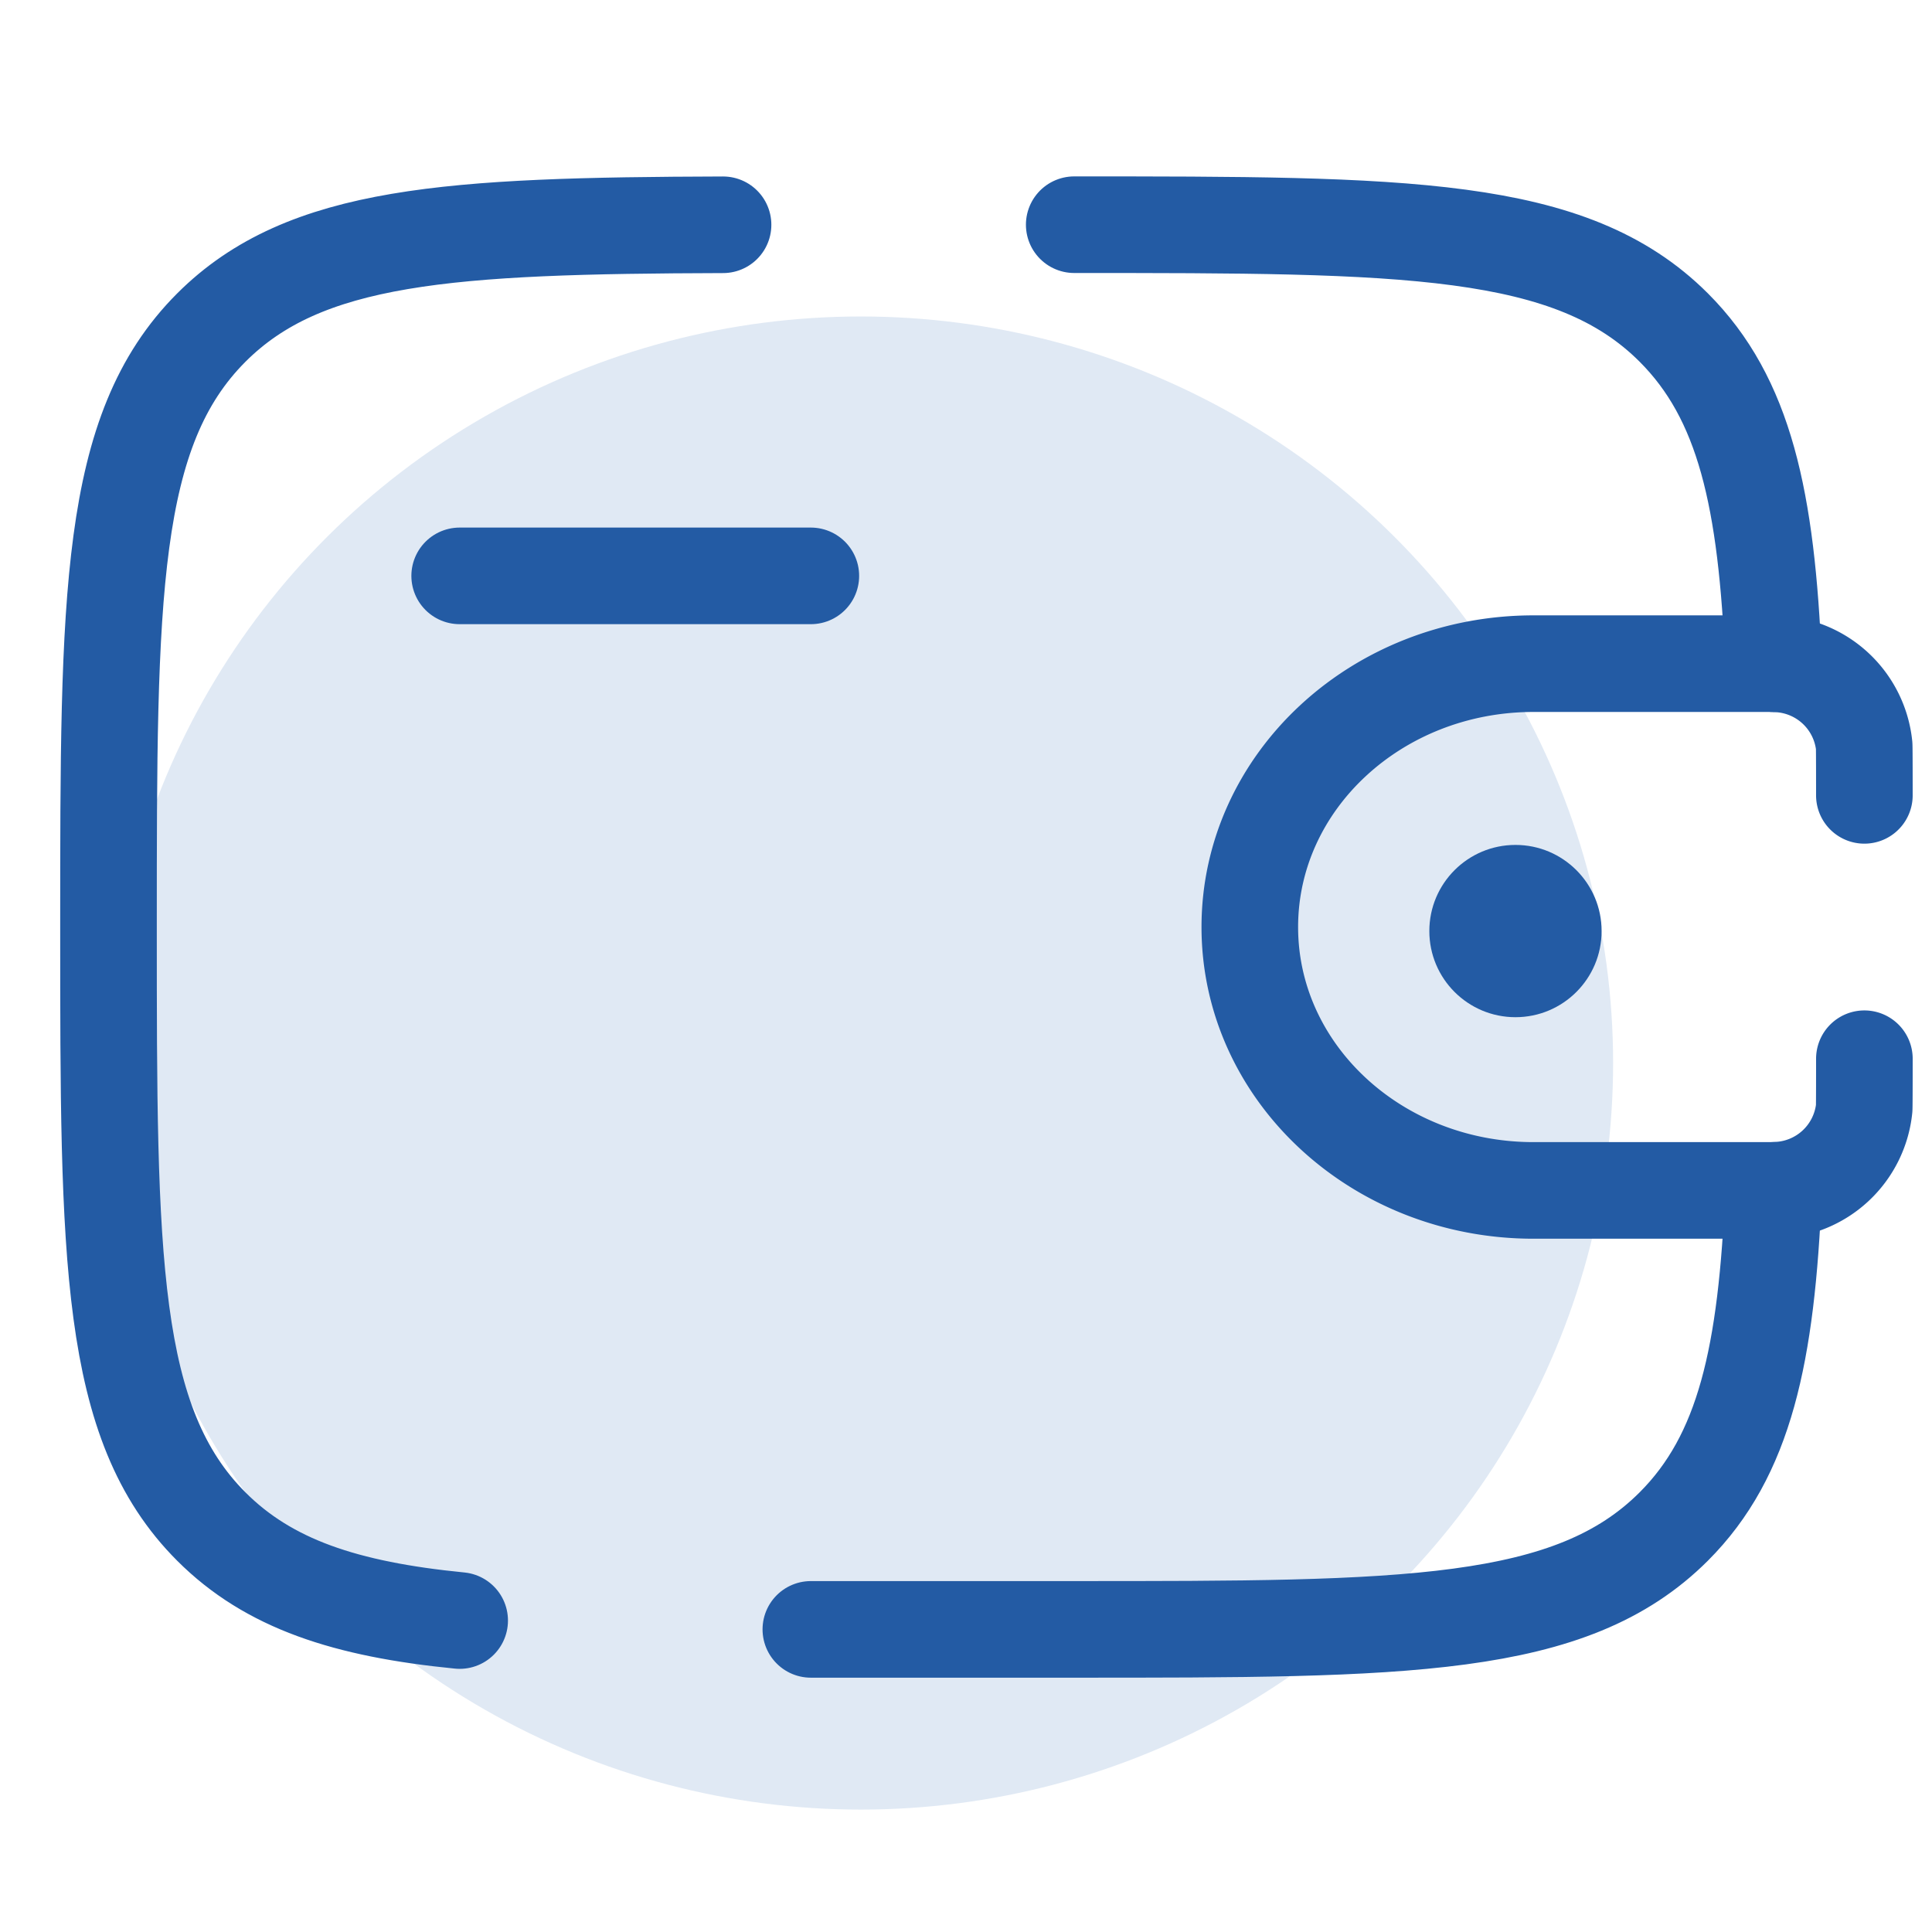
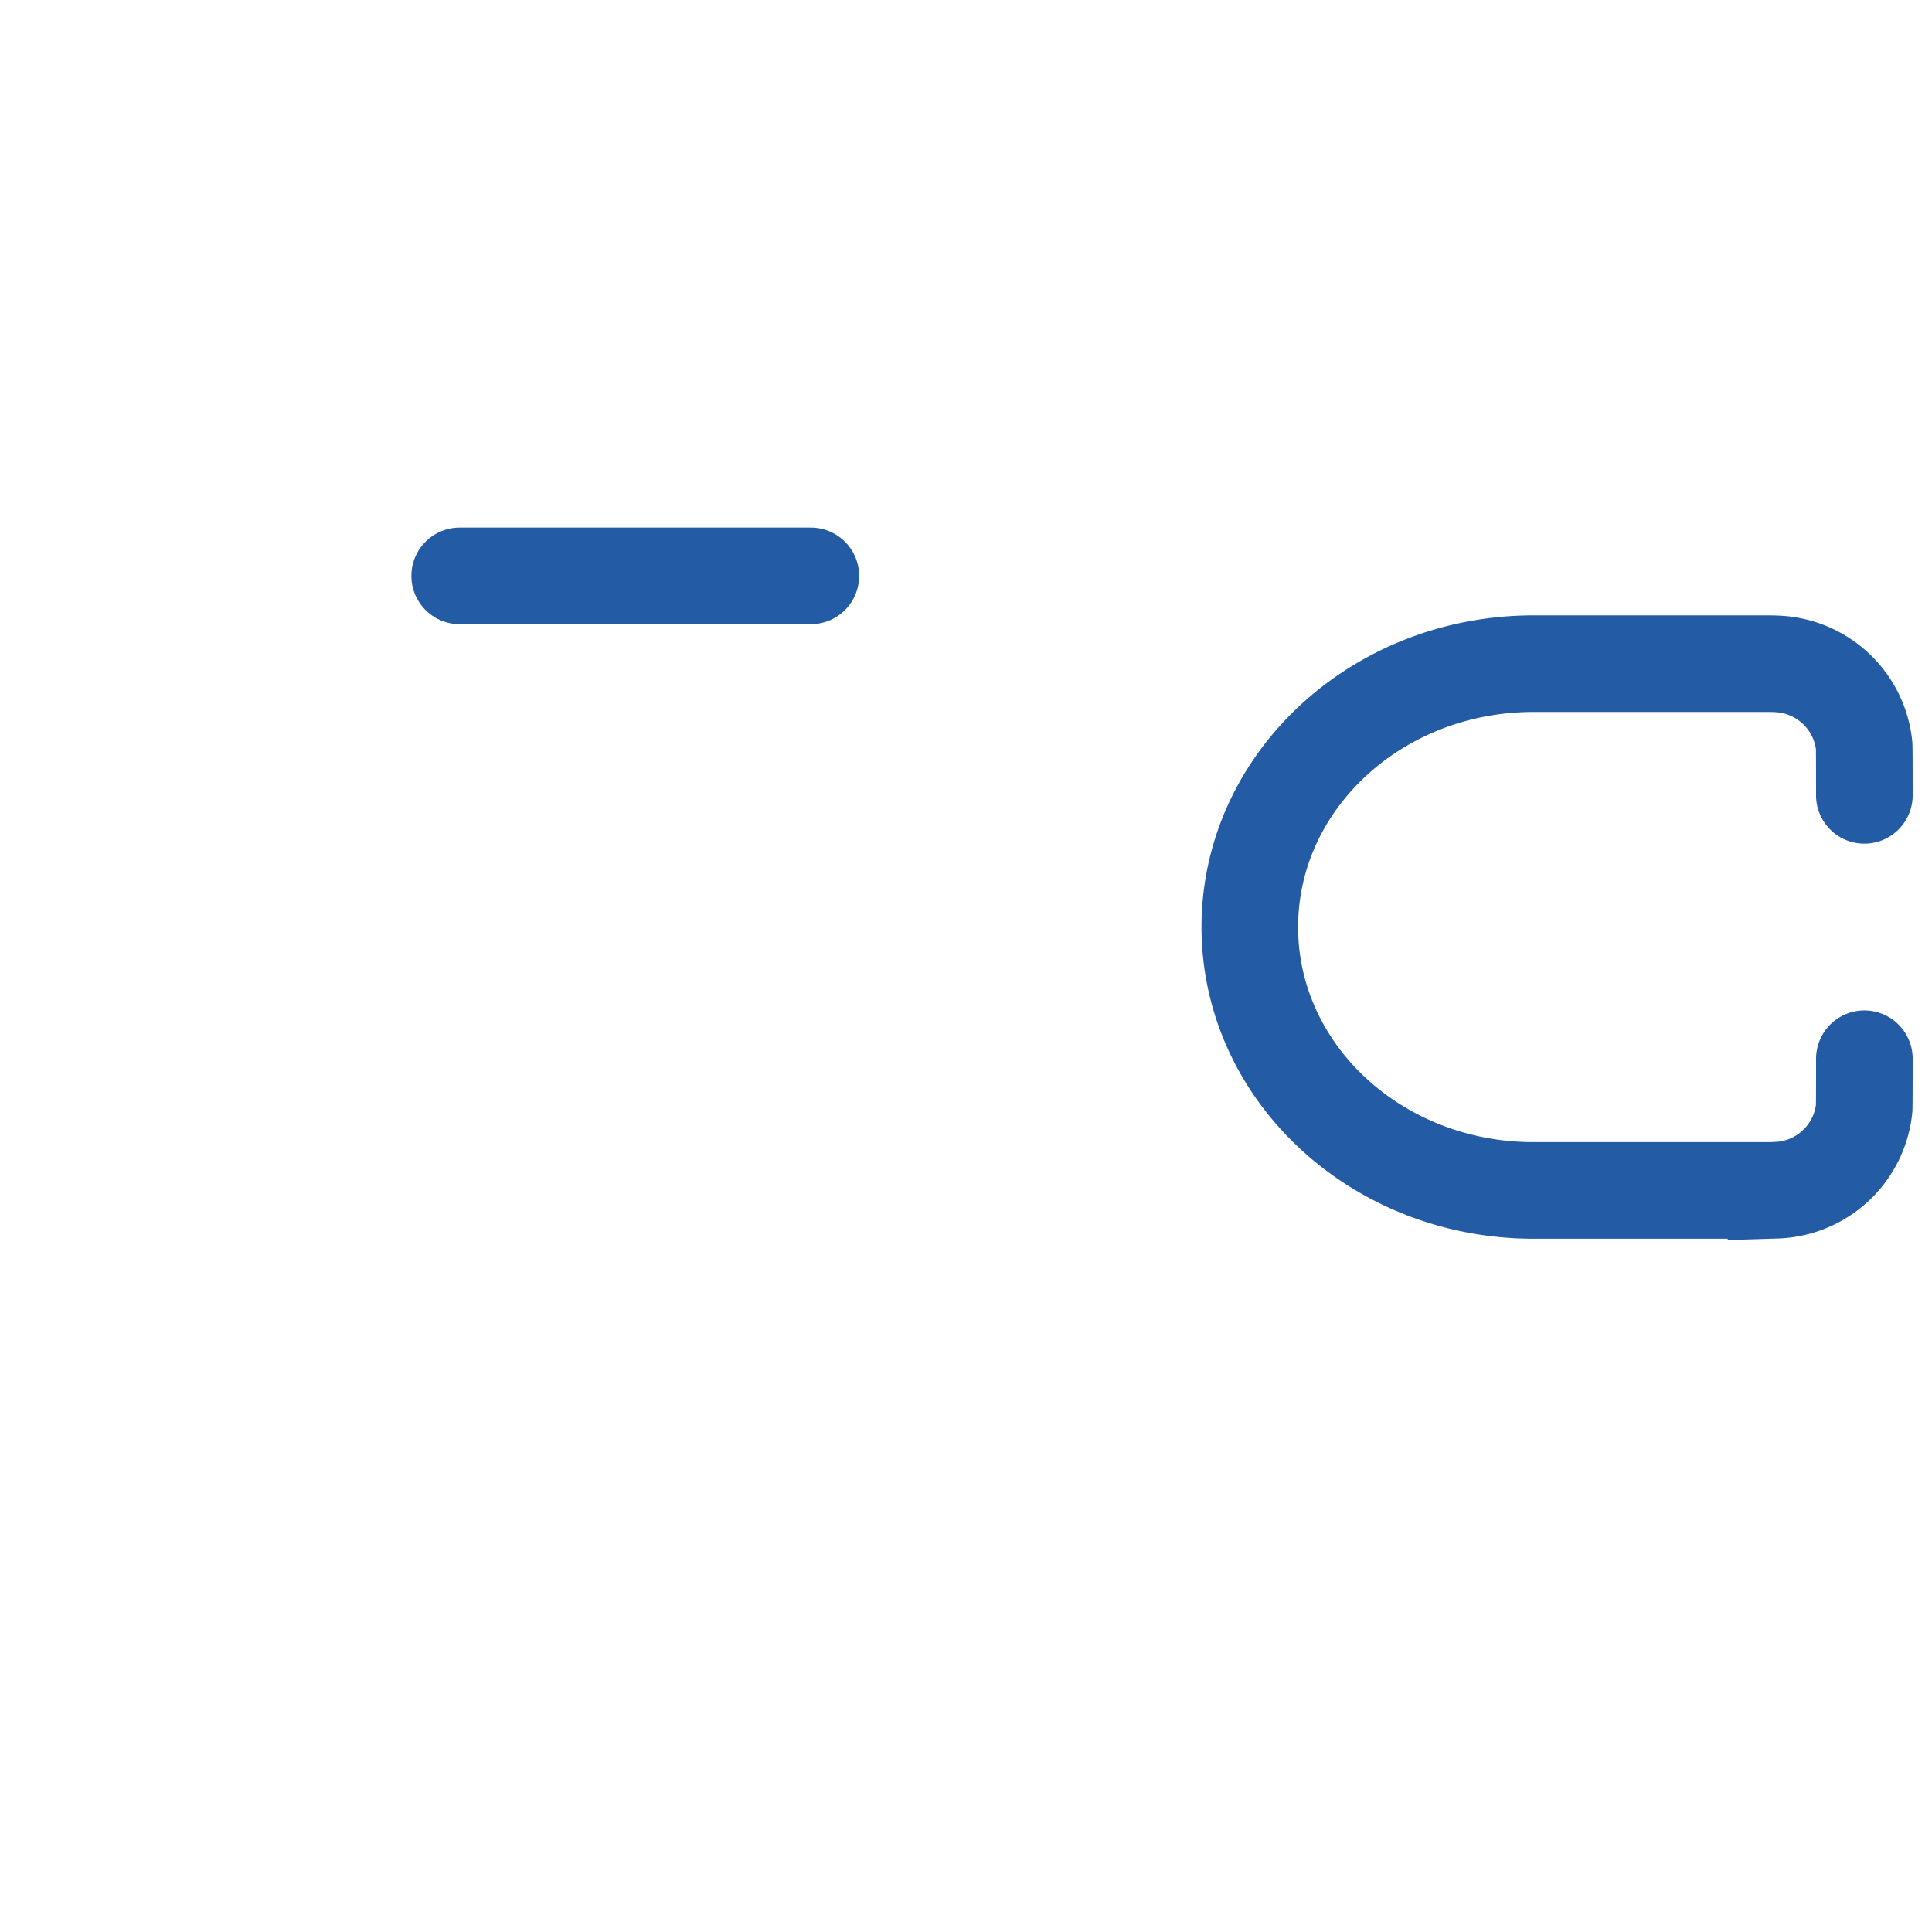
<svg xmlns="http://www.w3.org/2000/svg" id="Layer_1" data-name="Layer 1" viewBox="0 0 200 200">
  <defs>
    <style>.cls-1{fill:#e0e9f4;}.cls-2,.cls-3{fill:none;stroke:#235ba4;stroke-linecap:round;stroke-width:10px;}.cls-2{stroke-linejoin:round;}.cls-4{fill:#235ba4;}</style>
  </defs>
-   <ellipse id="Ellipse_10" data-name="Ellipse 10" class="cls-1" cx="89.11" cy="110.045" rx="77.878" ry="77.283" />
  <g id="wallet-svgrepo-com">
    <path id="Path_19" data-name="Path 19" class="cls-2" d="M47.585,59.614H83.938" />
    <path id="Path_20" data-name="Path 20" class="cls-3" d="M192.999,82.335c0-.704,0-4.841-.021-5.139a9.459,9.459,0,0,0-9.127-8.475c-.32-.019-.698-.019-1.455-.019h-23.648c-16.221,0-29.368,12.206-29.368,27.266s13.146,27.264,29.368,27.264h23.648c.759,0,1.135,0,1.456-.019a9.459,9.459,0,0,0,9.127-8.475c.021-.297.021-4.435.021-5.139" />
-     <circle id="Ellipse_6" data-name="Ellipse 6" class="cls-4" cx="156.881" cy="96.383" r="8.917" />
-     <path id="Path_21" data-name="Path 21" class="cls-3" d="M111.203,23.261c34.273,0,51.412,0,62.064,10.647,7.345,7.345,9.624,17.778,10.33,34.794M83.939,168.673h27.264c34.273,0,51.412,0,62.064-10.648,7.345-7.344,9.624-17.778,10.33-34.794M74.85,23.269c-28.304.083-43.308.977-52.971,10.639C11.232,44.557,11.232,61.693,11.232,95.968s0,51.412,10.647,62.064c5.937,5.937,13.89,8.561,25.706,9.726" />
  </g>
</svg>